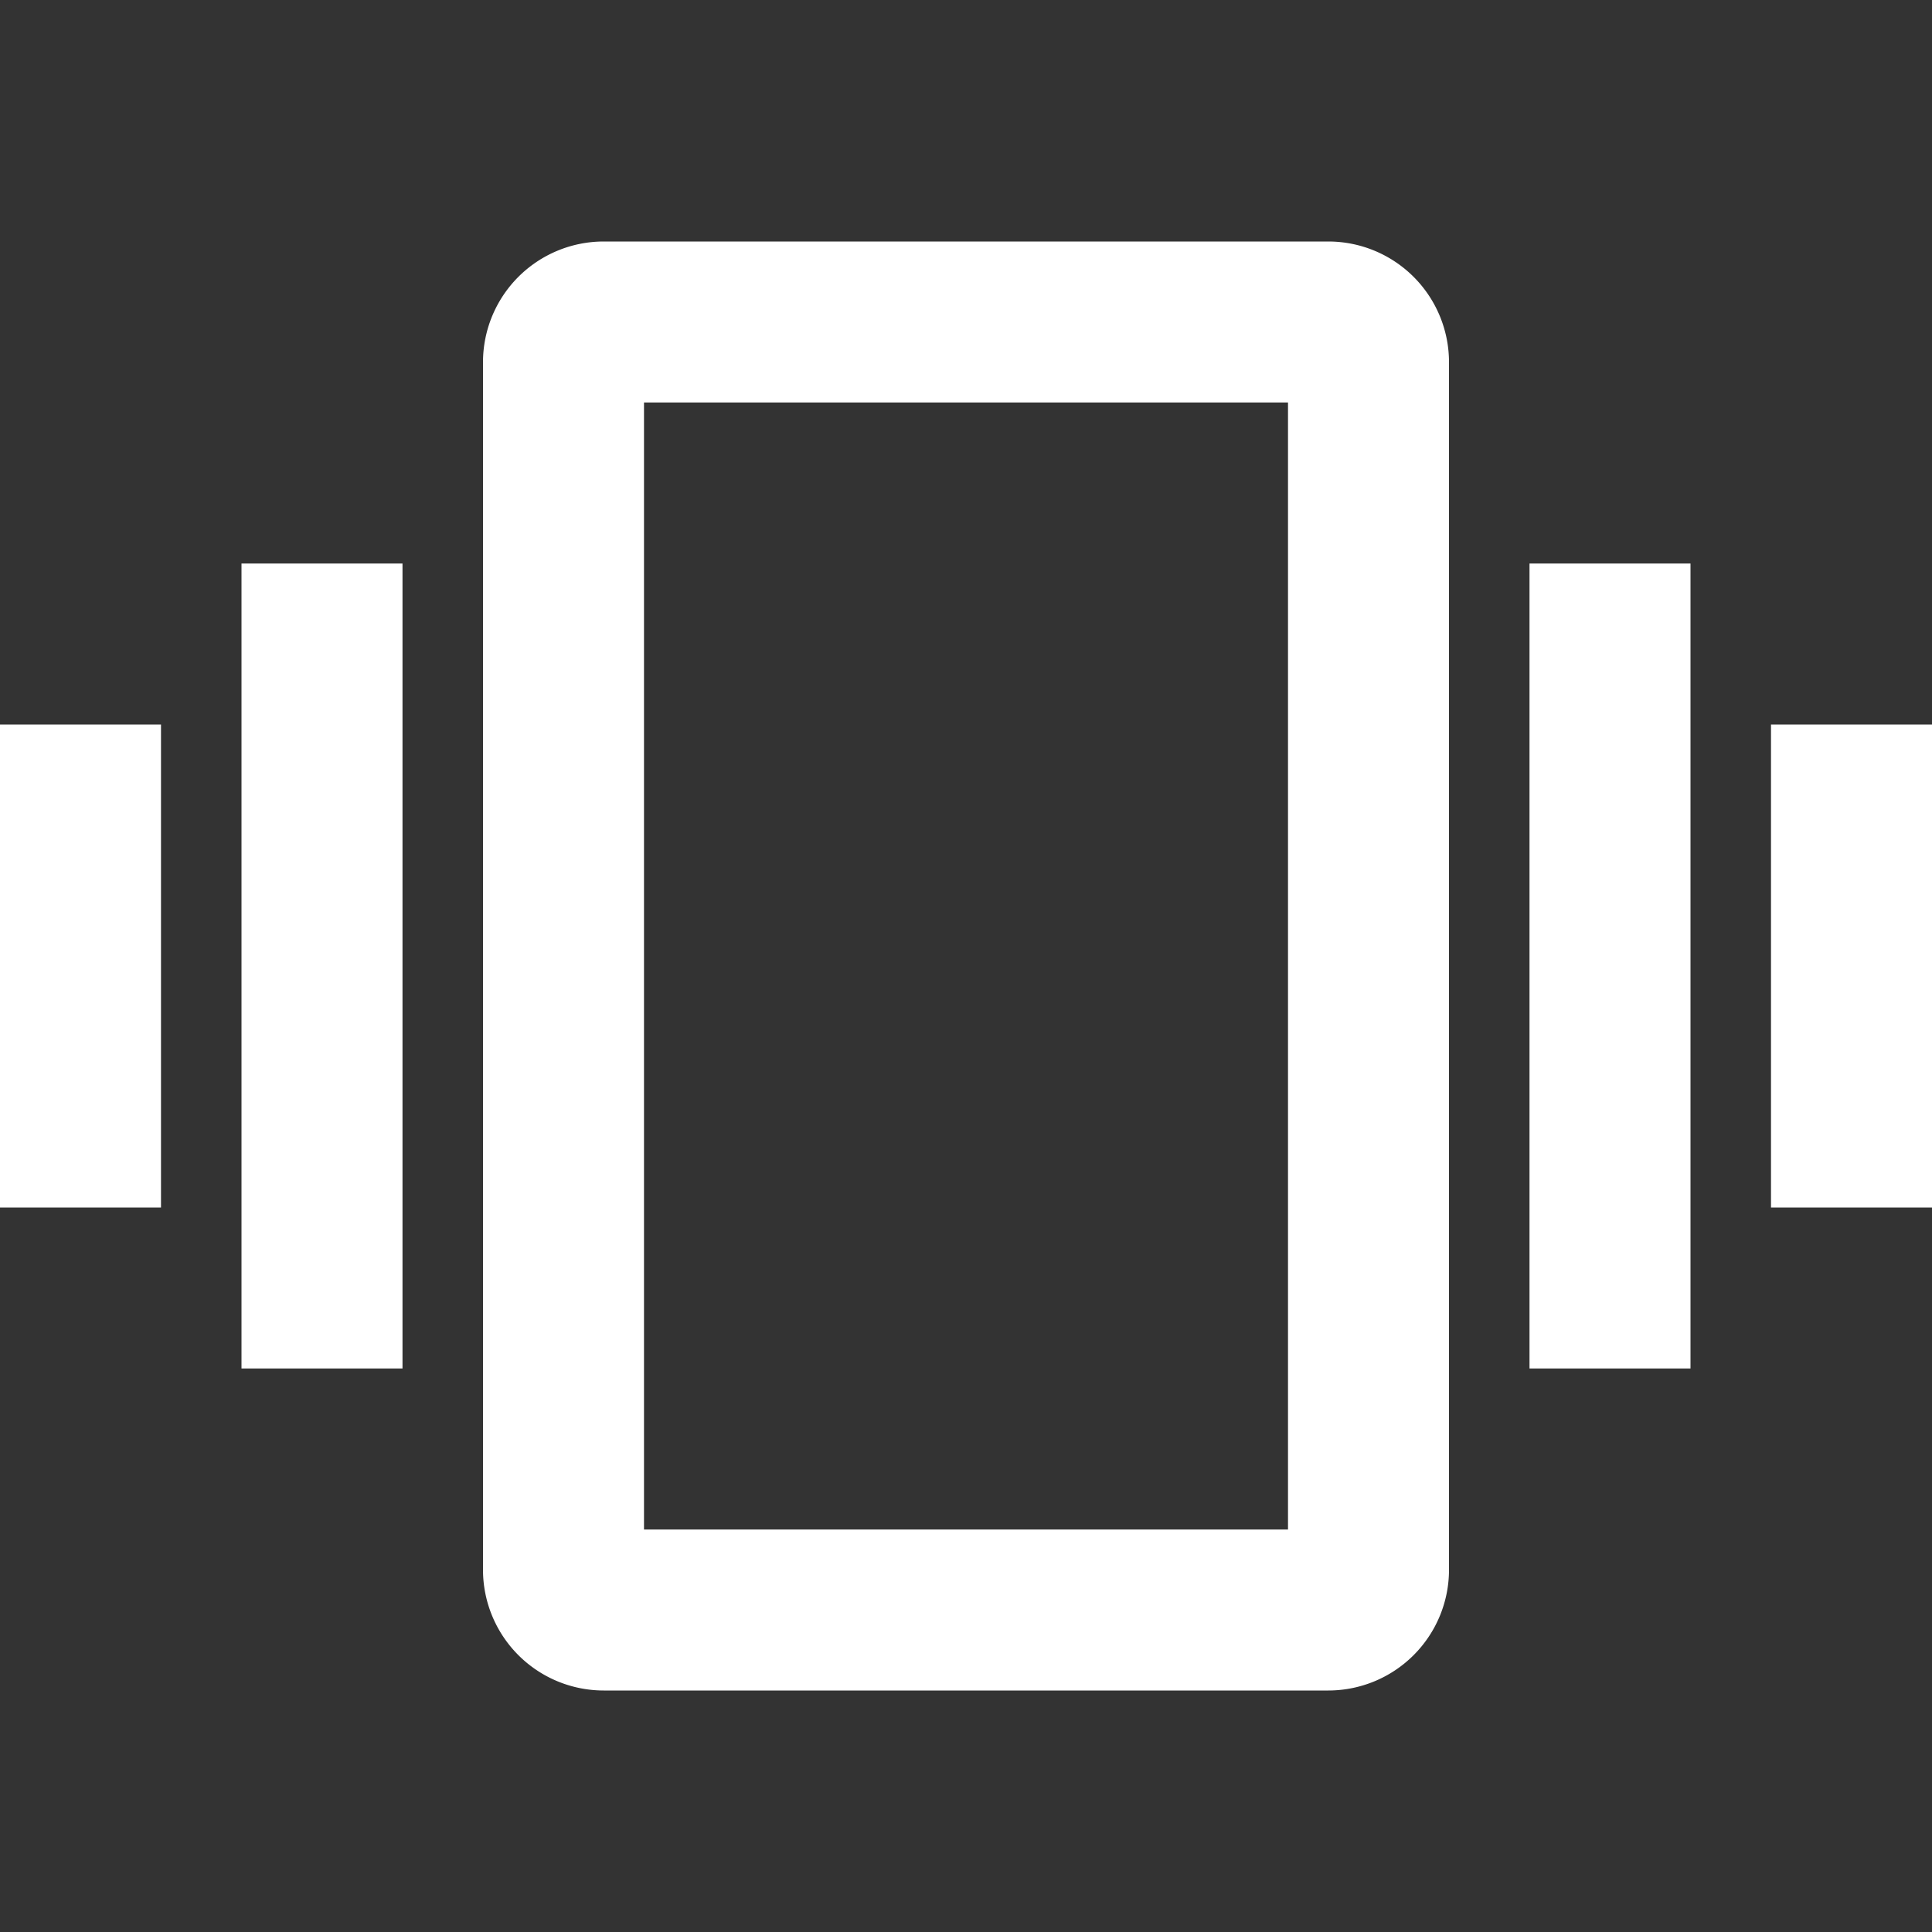
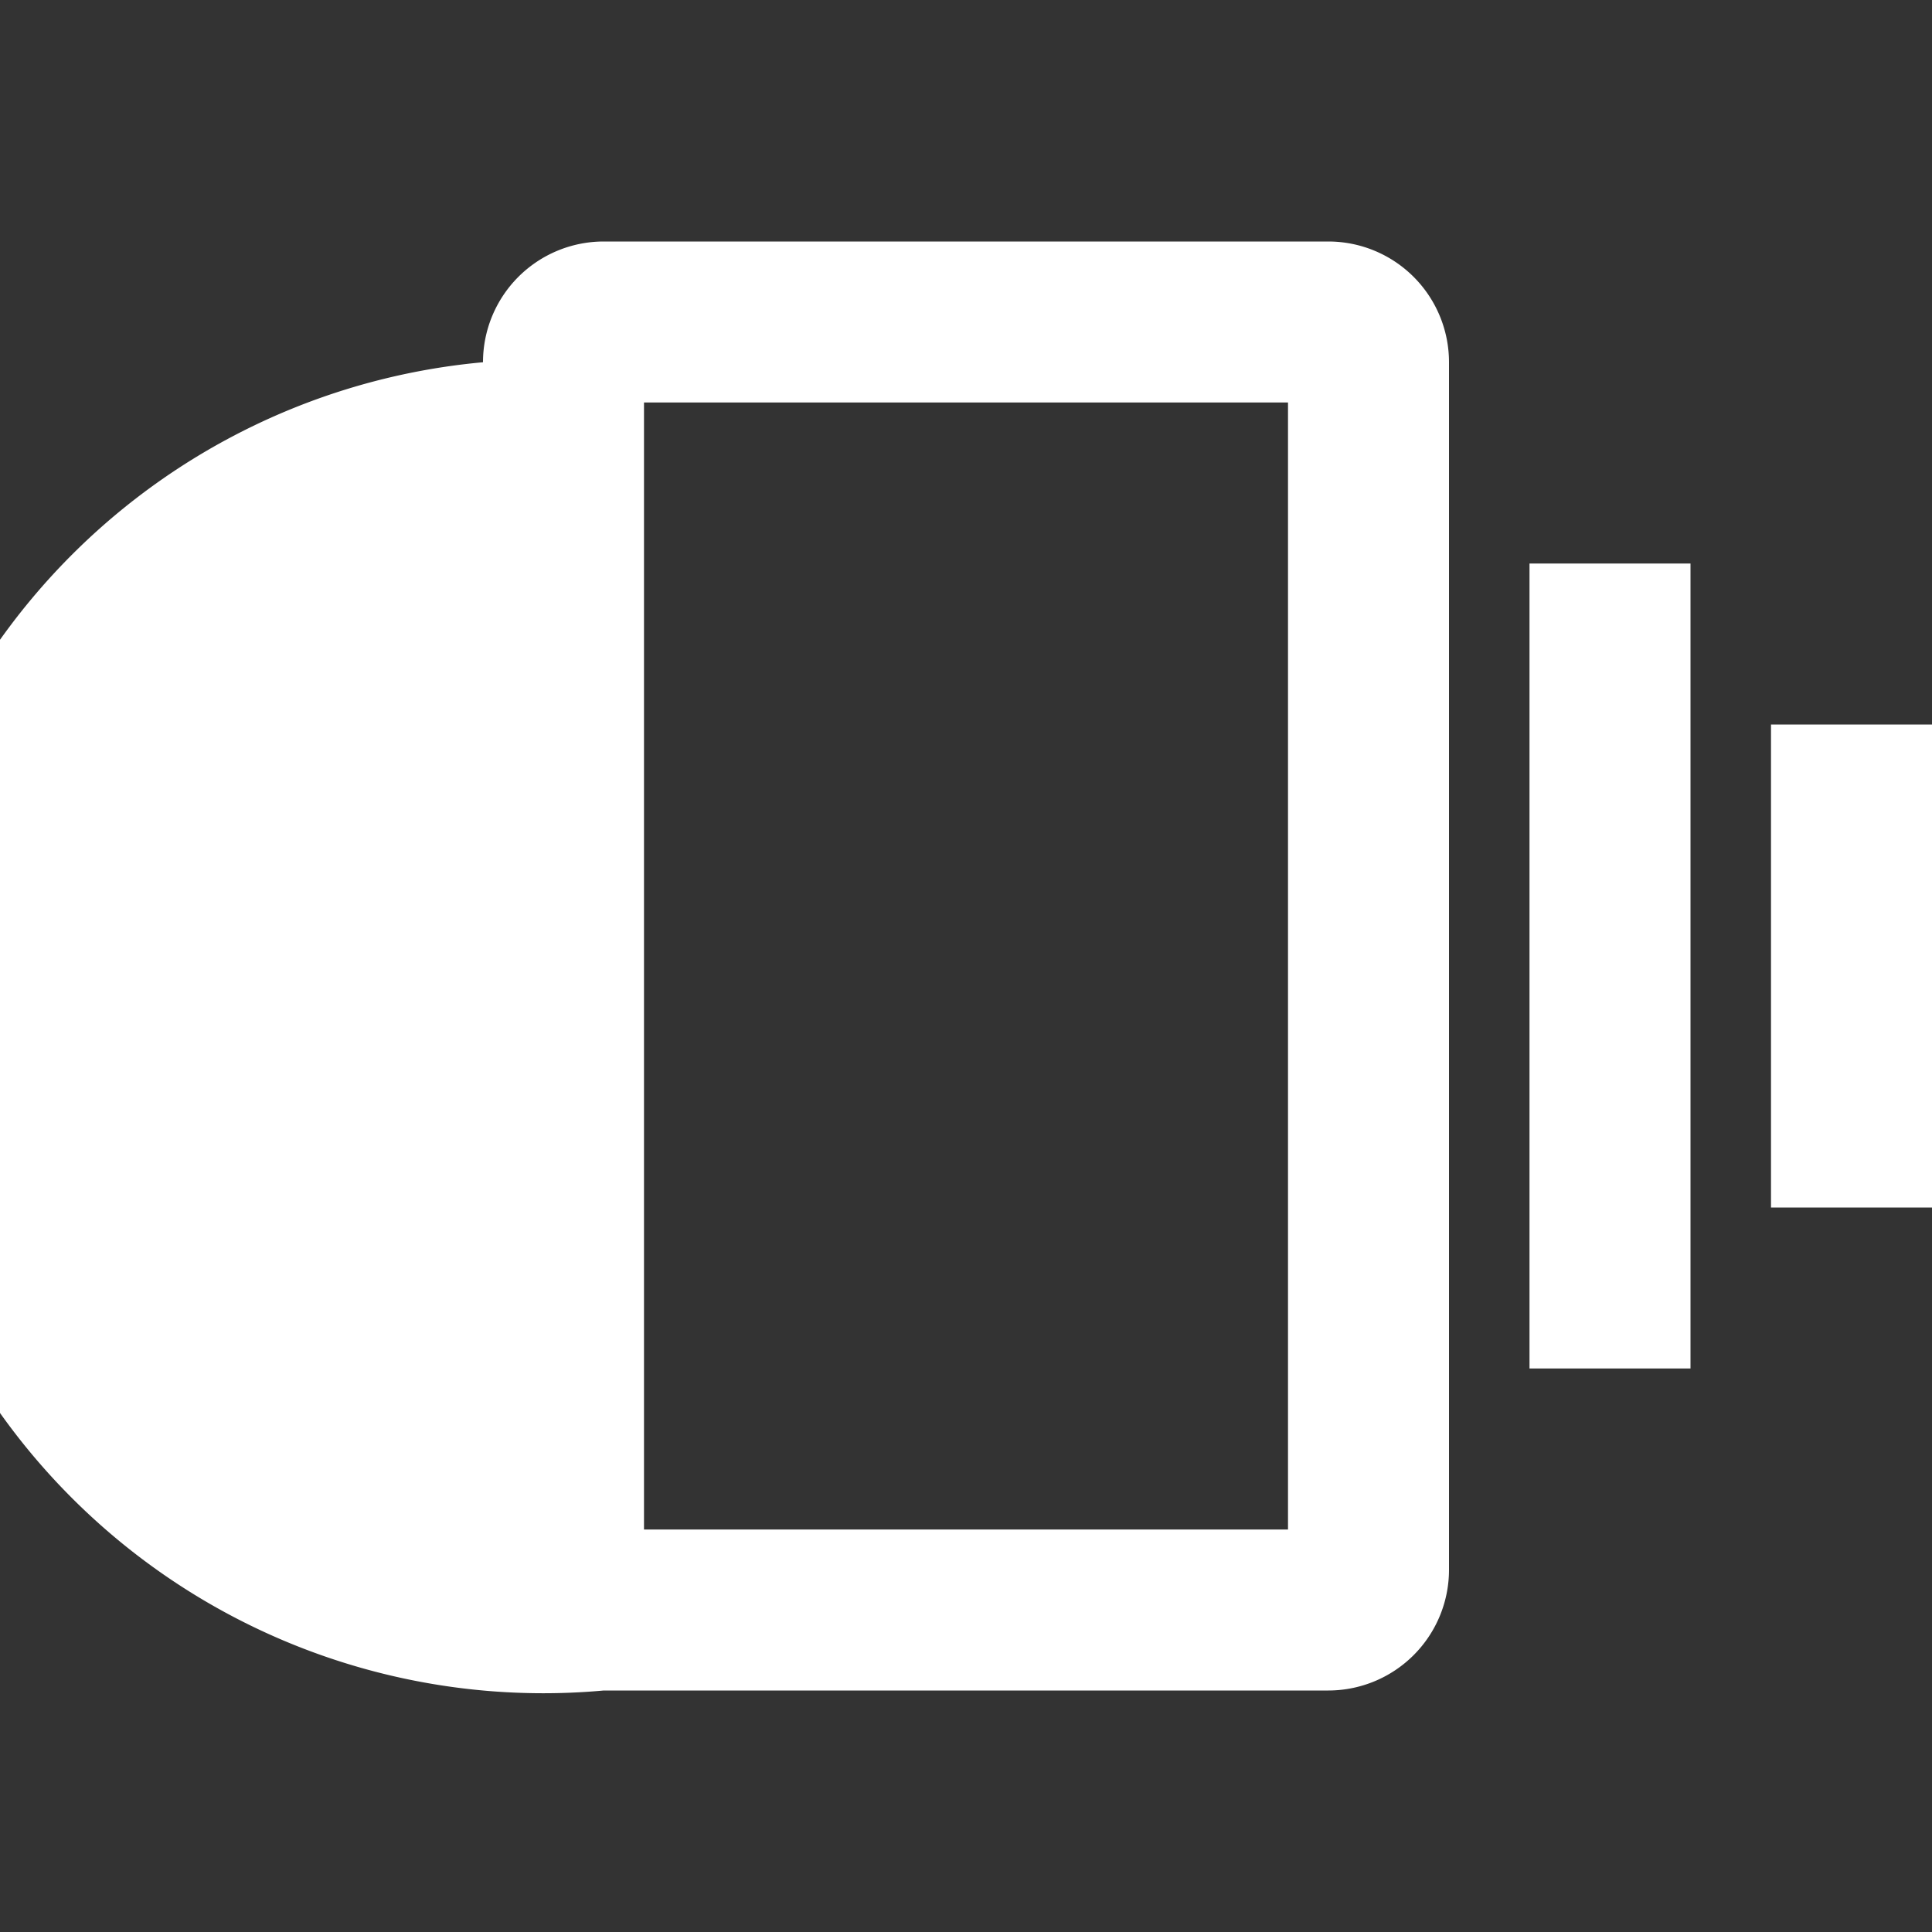
<svg xmlns="http://www.w3.org/2000/svg" id="mdi-vibrate" viewBox="0 0 24 24">
  <rect x="0" y="0" width="24" height="24" fill="#333333" stroke="none" />
-   <path d="M16,19H8V5H16M16.5,3H7.5A1.5,1.5 0 0,0 6,4.5V19.5A1.5,1.5 0 0,0 7.5,21H16.5A1.5,1.5 0 0,0 18,19.5V4.5A1.5,1.5 0 0,0 16.5,3M19,17H21V7H19M22,9V15H24V9M3,17H5V7H3M0,15H2V9H0V15Z" fill="#fff" />
+   <path d="M16,19H8V5H16M16.5,3H7.5A1.5,1.5 0 0,0 6,4.5A1.5,1.5 0 0,0 7.5,21H16.5A1.5,1.5 0 0,0 18,19.5V4.5A1.5,1.5 0 0,0 16.5,3M19,17H21V7H19M22,9V15H24V9M3,17H5V7H3M0,15H2V9H0V15Z" fill="#fff" />
</svg>